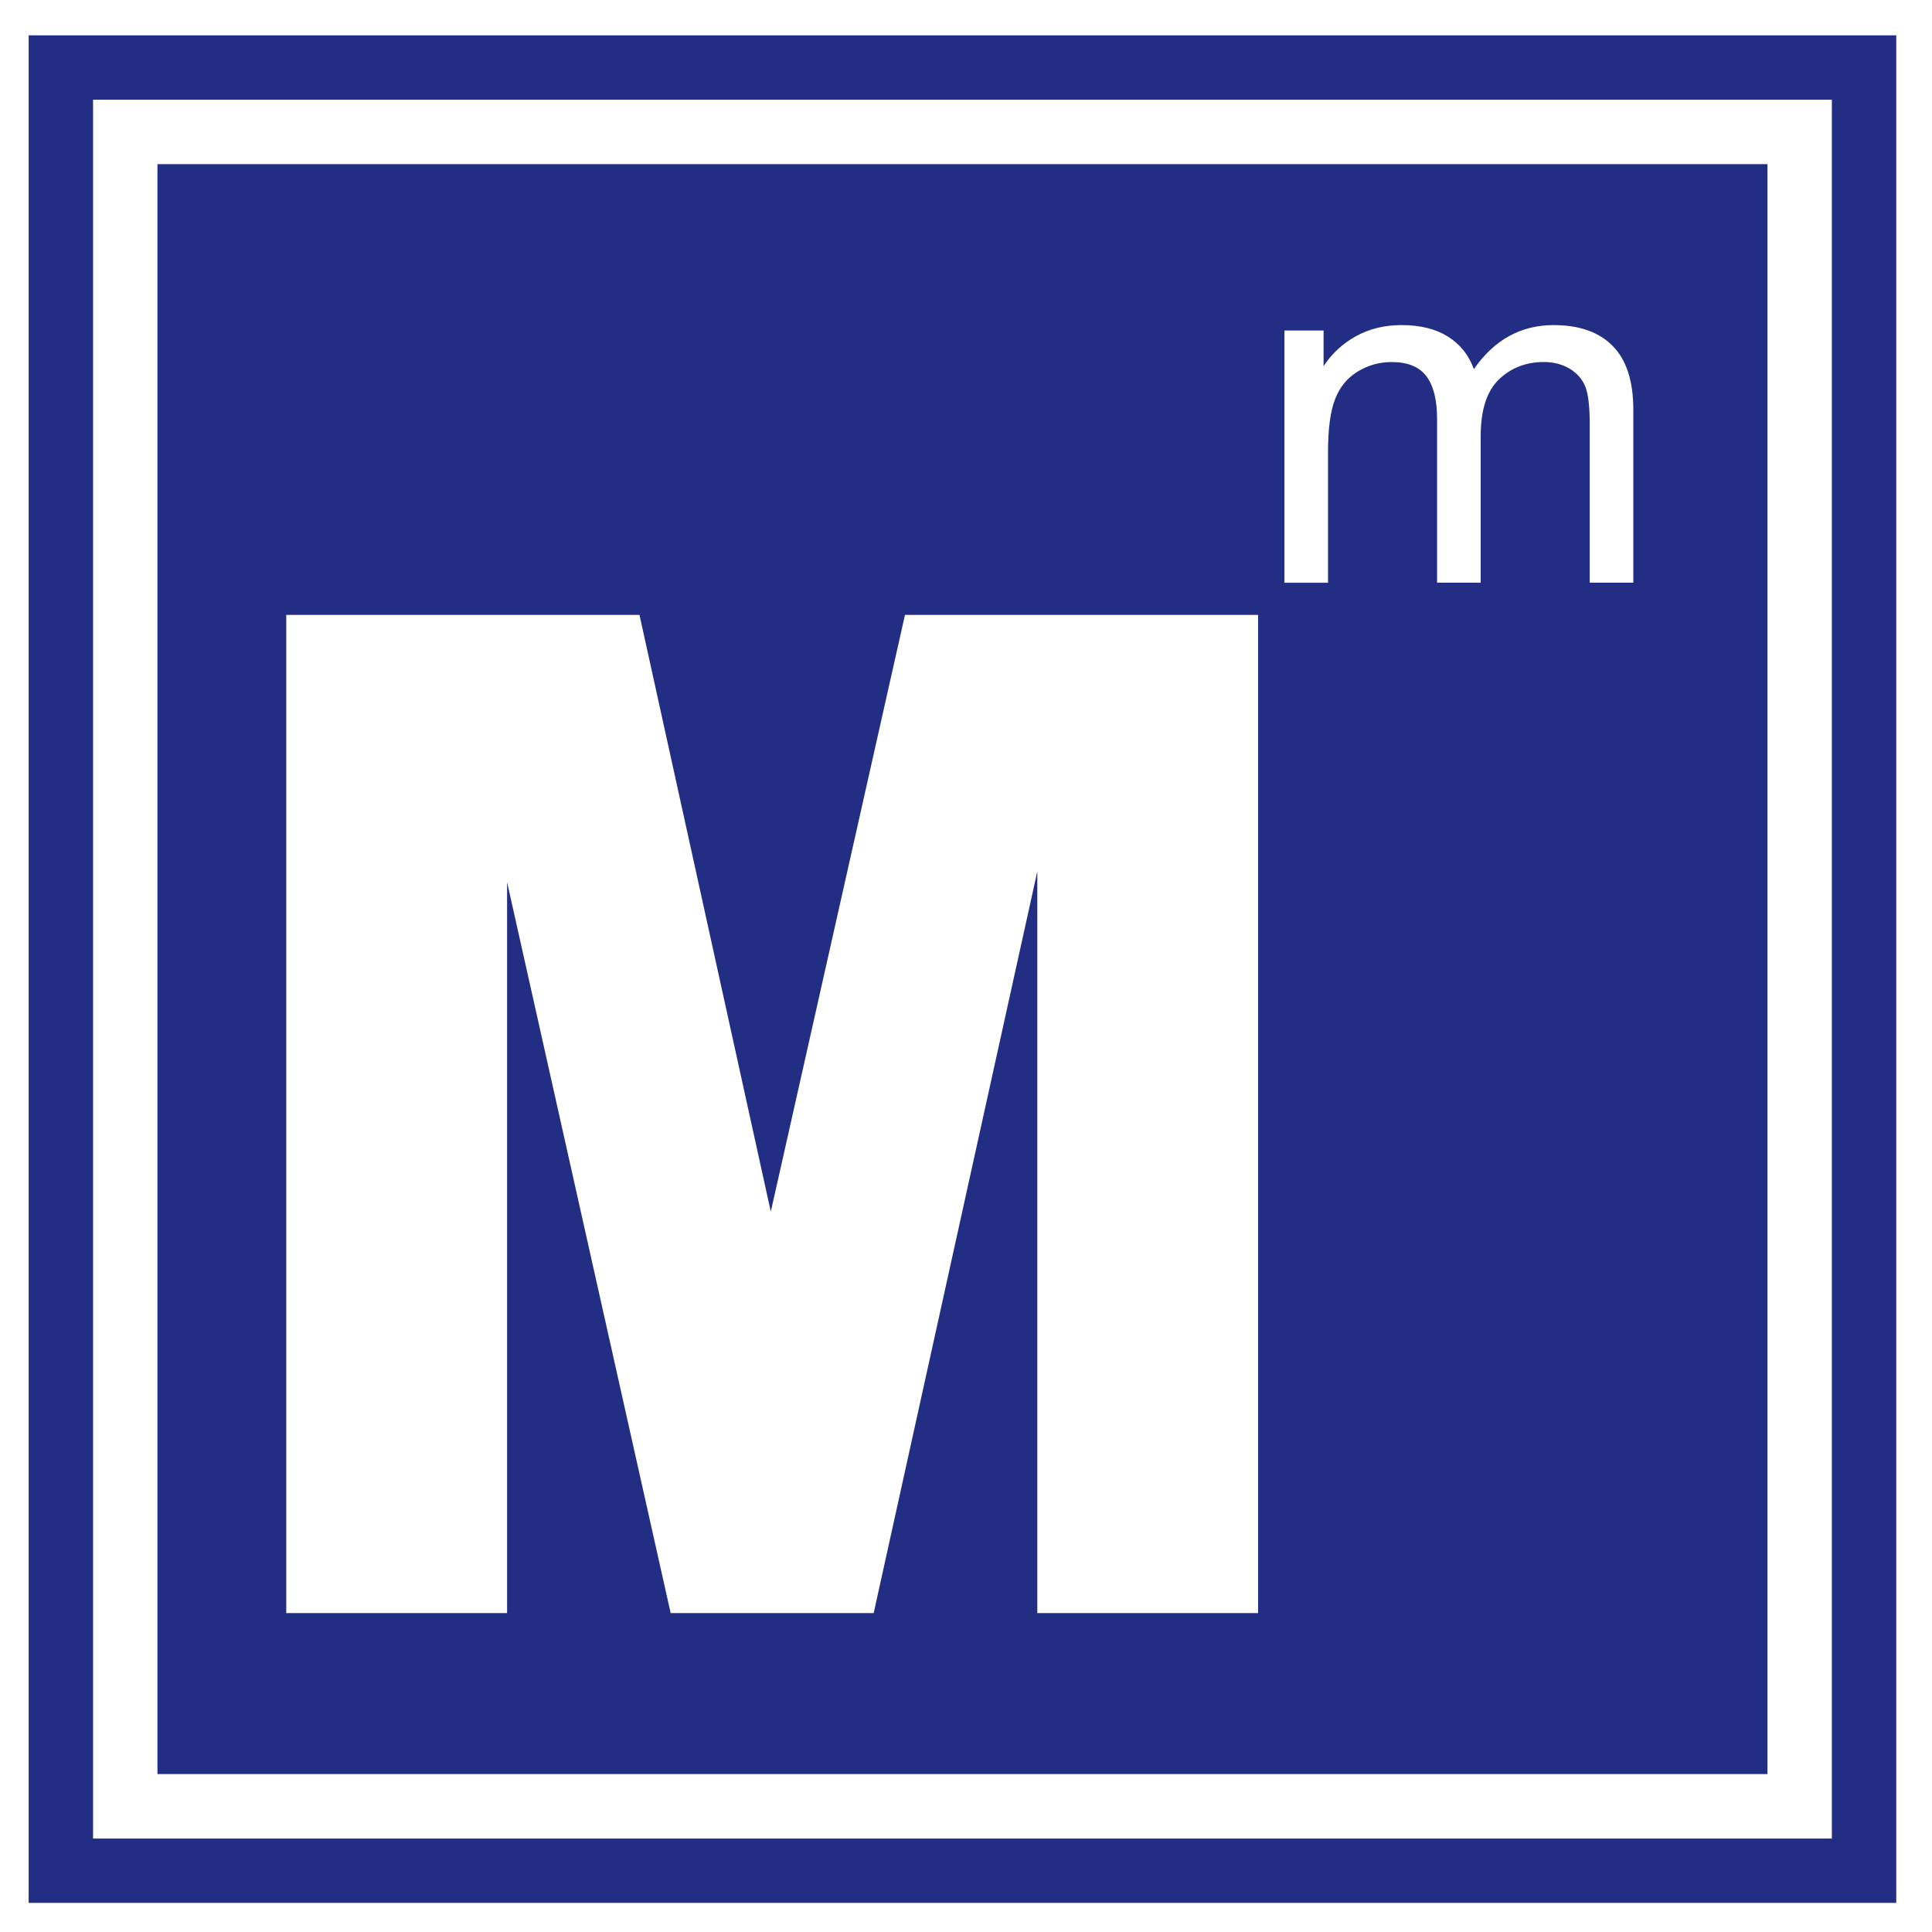
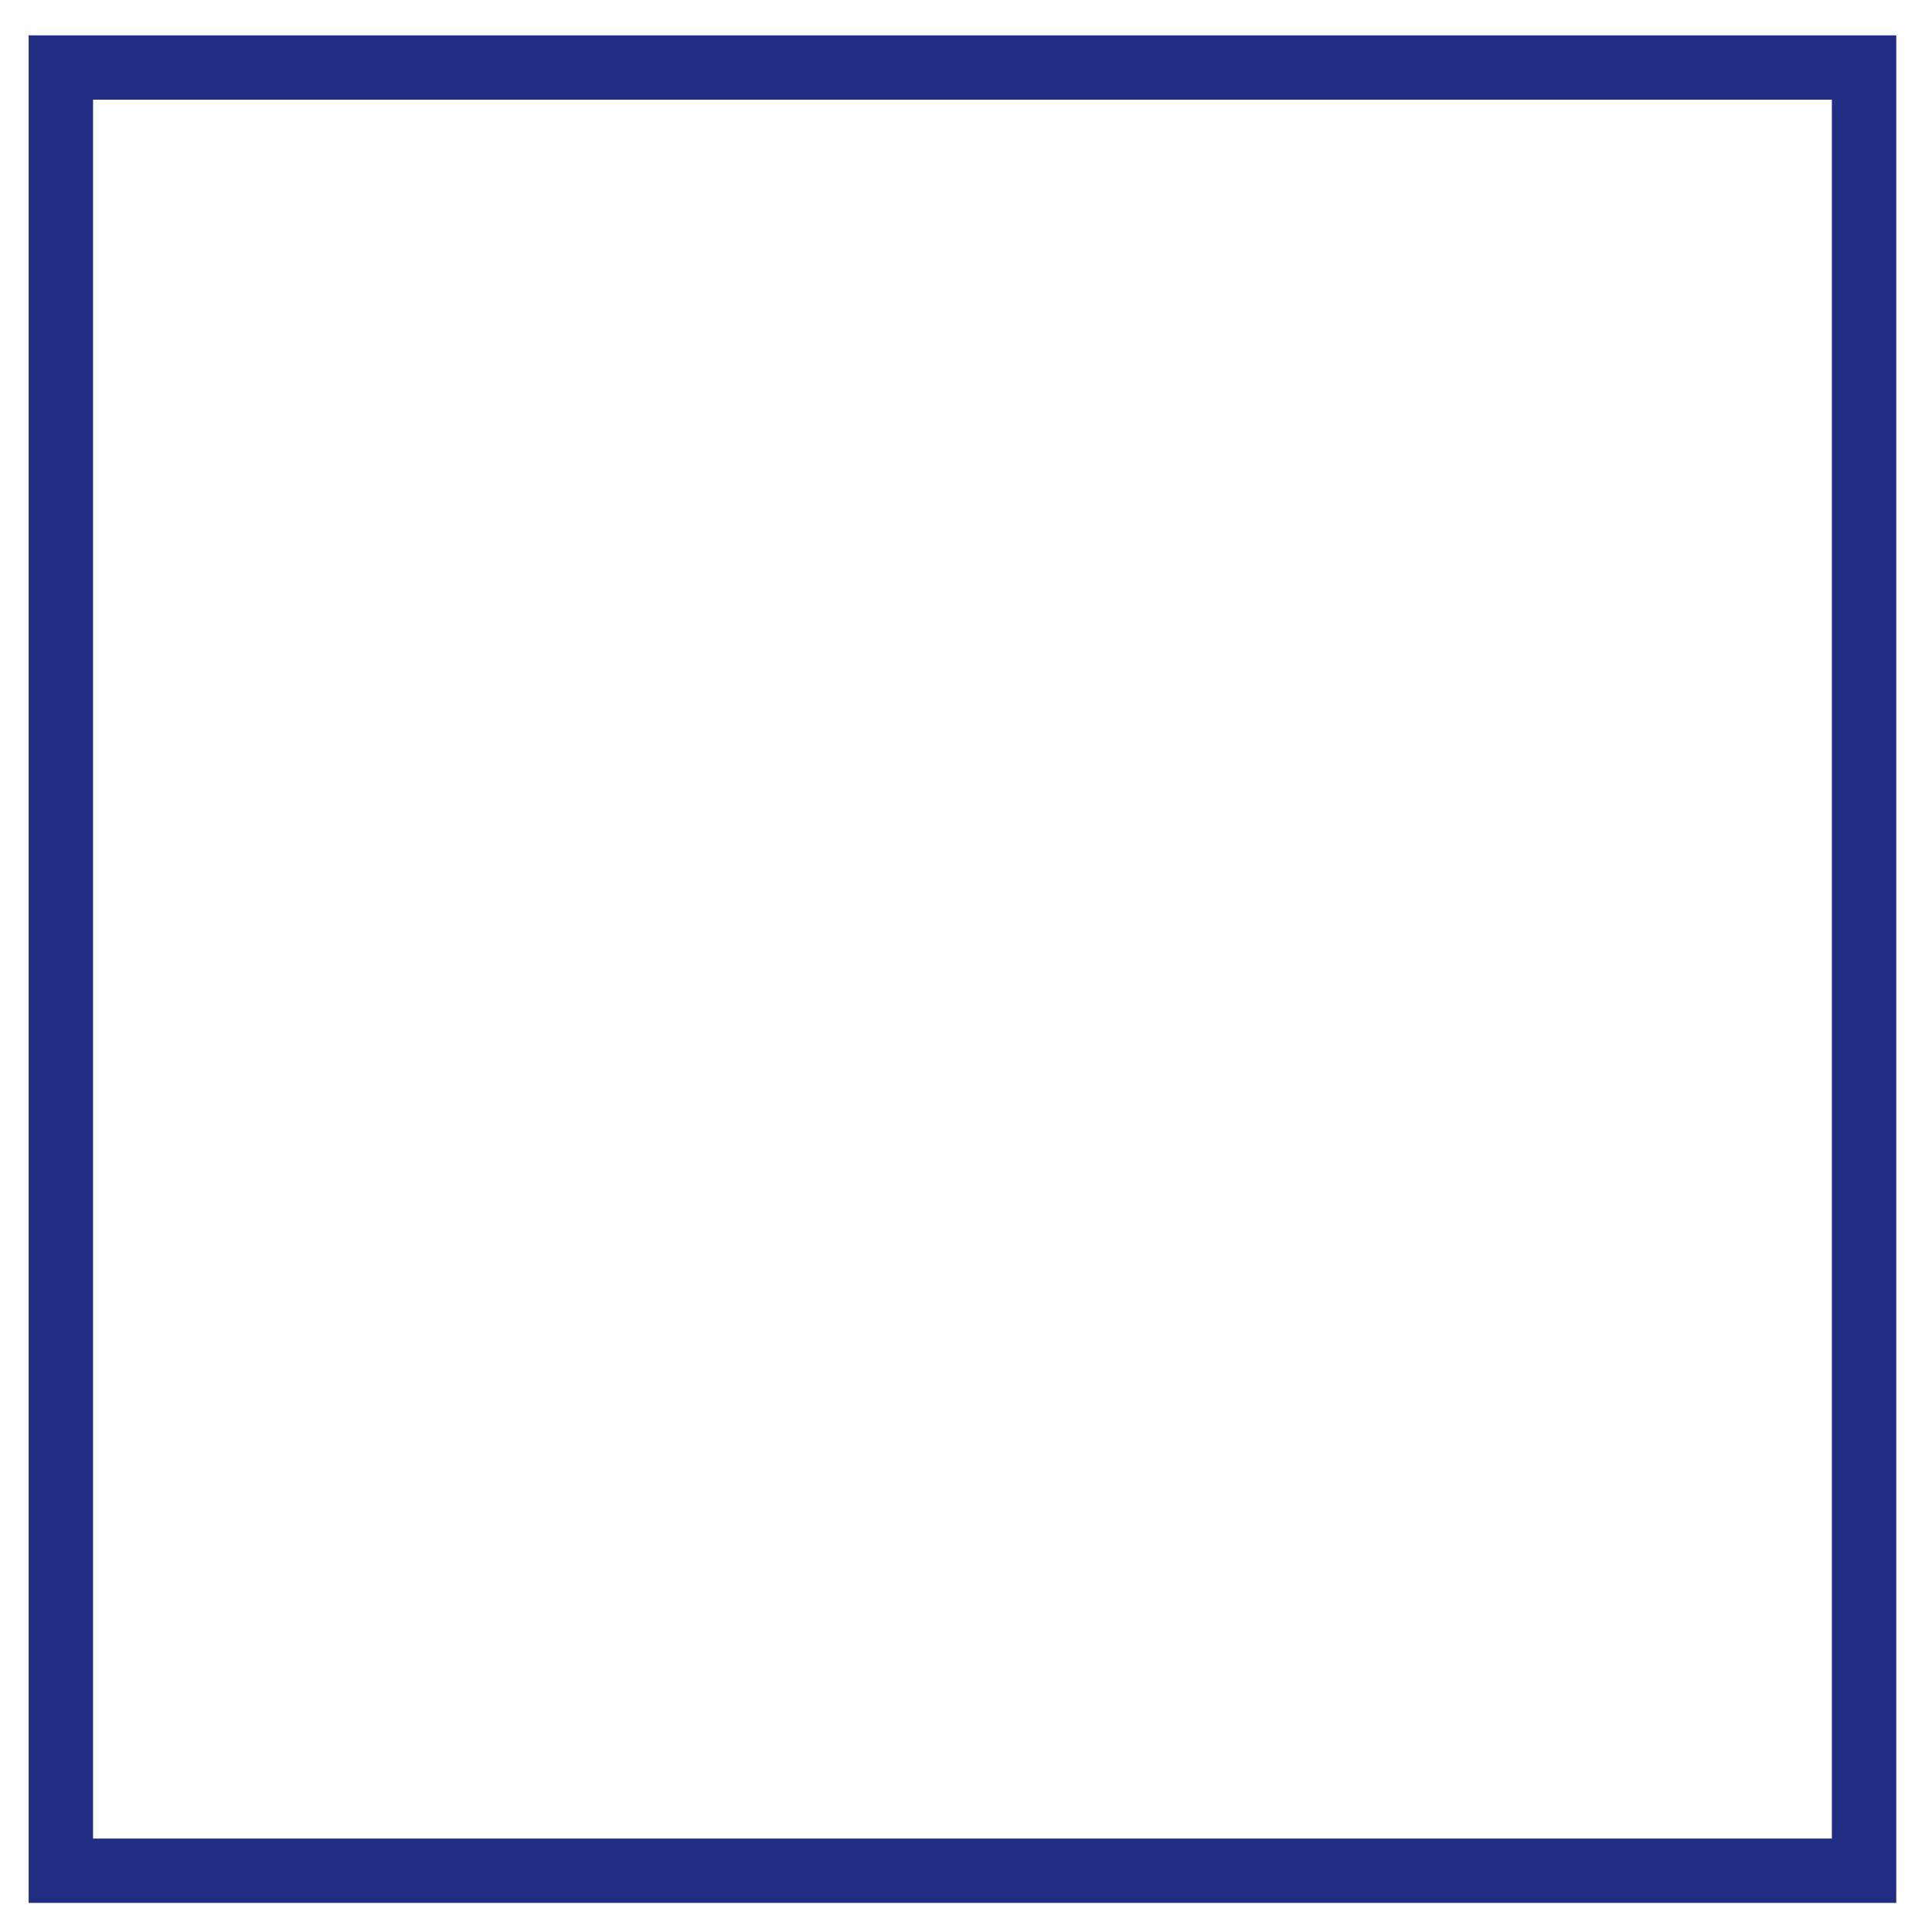
<svg xmlns="http://www.w3.org/2000/svg" version="1.1" id="Layer_1" x="0px" y="0px" width="60px" height="60px" viewBox="0 0 60 60" enable-background="new 0 0 60 60" xml:space="preserve">
  <path fill="#212E84" d="M0.89,1.098l0,57.998h58V1.098H0.89z M56.89,57.098h-54V3.096h54V57.098z" />
-   <path fill="#212E84" d="M4.89,5.098v49.998h50V5.098H4.89z M39.072,50.096h-6.857V27.06l-5.082,23.036h-6.305l-5.08-22.7v22.7H8.89  v-31H19.86l4.078,18.534l4.167-18.534h10.966V50.096z M50.724,18.096H49.37v-4.933c0-0.528-0.044-0.911-0.131-1.143  c-0.089-0.232-0.25-0.42-0.48-0.563c-0.231-0.141-0.501-0.214-0.814-0.214c-0.562,0-1.031,0.186-1.403,0.549  c-0.373,0.366-0.558,0.951-0.558,1.759v4.545H44.63v-5.082c0-0.594-0.111-1.036-0.331-1.328c-0.223-0.297-0.58-0.442-1.082-0.442  c-0.381,0-0.734,0.1-1.056,0.297c-0.321,0.197-0.555,0.48-0.7,0.859c-0.147,0.377-0.218,0.923-0.218,1.637v4.06H39.89v-7.833h1.215  v1.109c0.25-0.387,0.584-0.696,1-0.929c0.415-0.231,0.888-0.348,1.419-0.348c0.589,0,1.071,0.121,1.45,0.361  c0.377,0.24,0.644,0.575,0.798,1.006c0.633-0.911,1.459-1.367,2.477-1.367c0.798,0,1.409,0.216,1.833,0.646  c0.428,0.434,0.642,1.091,0.642,1.983V18.096z" />
</svg>